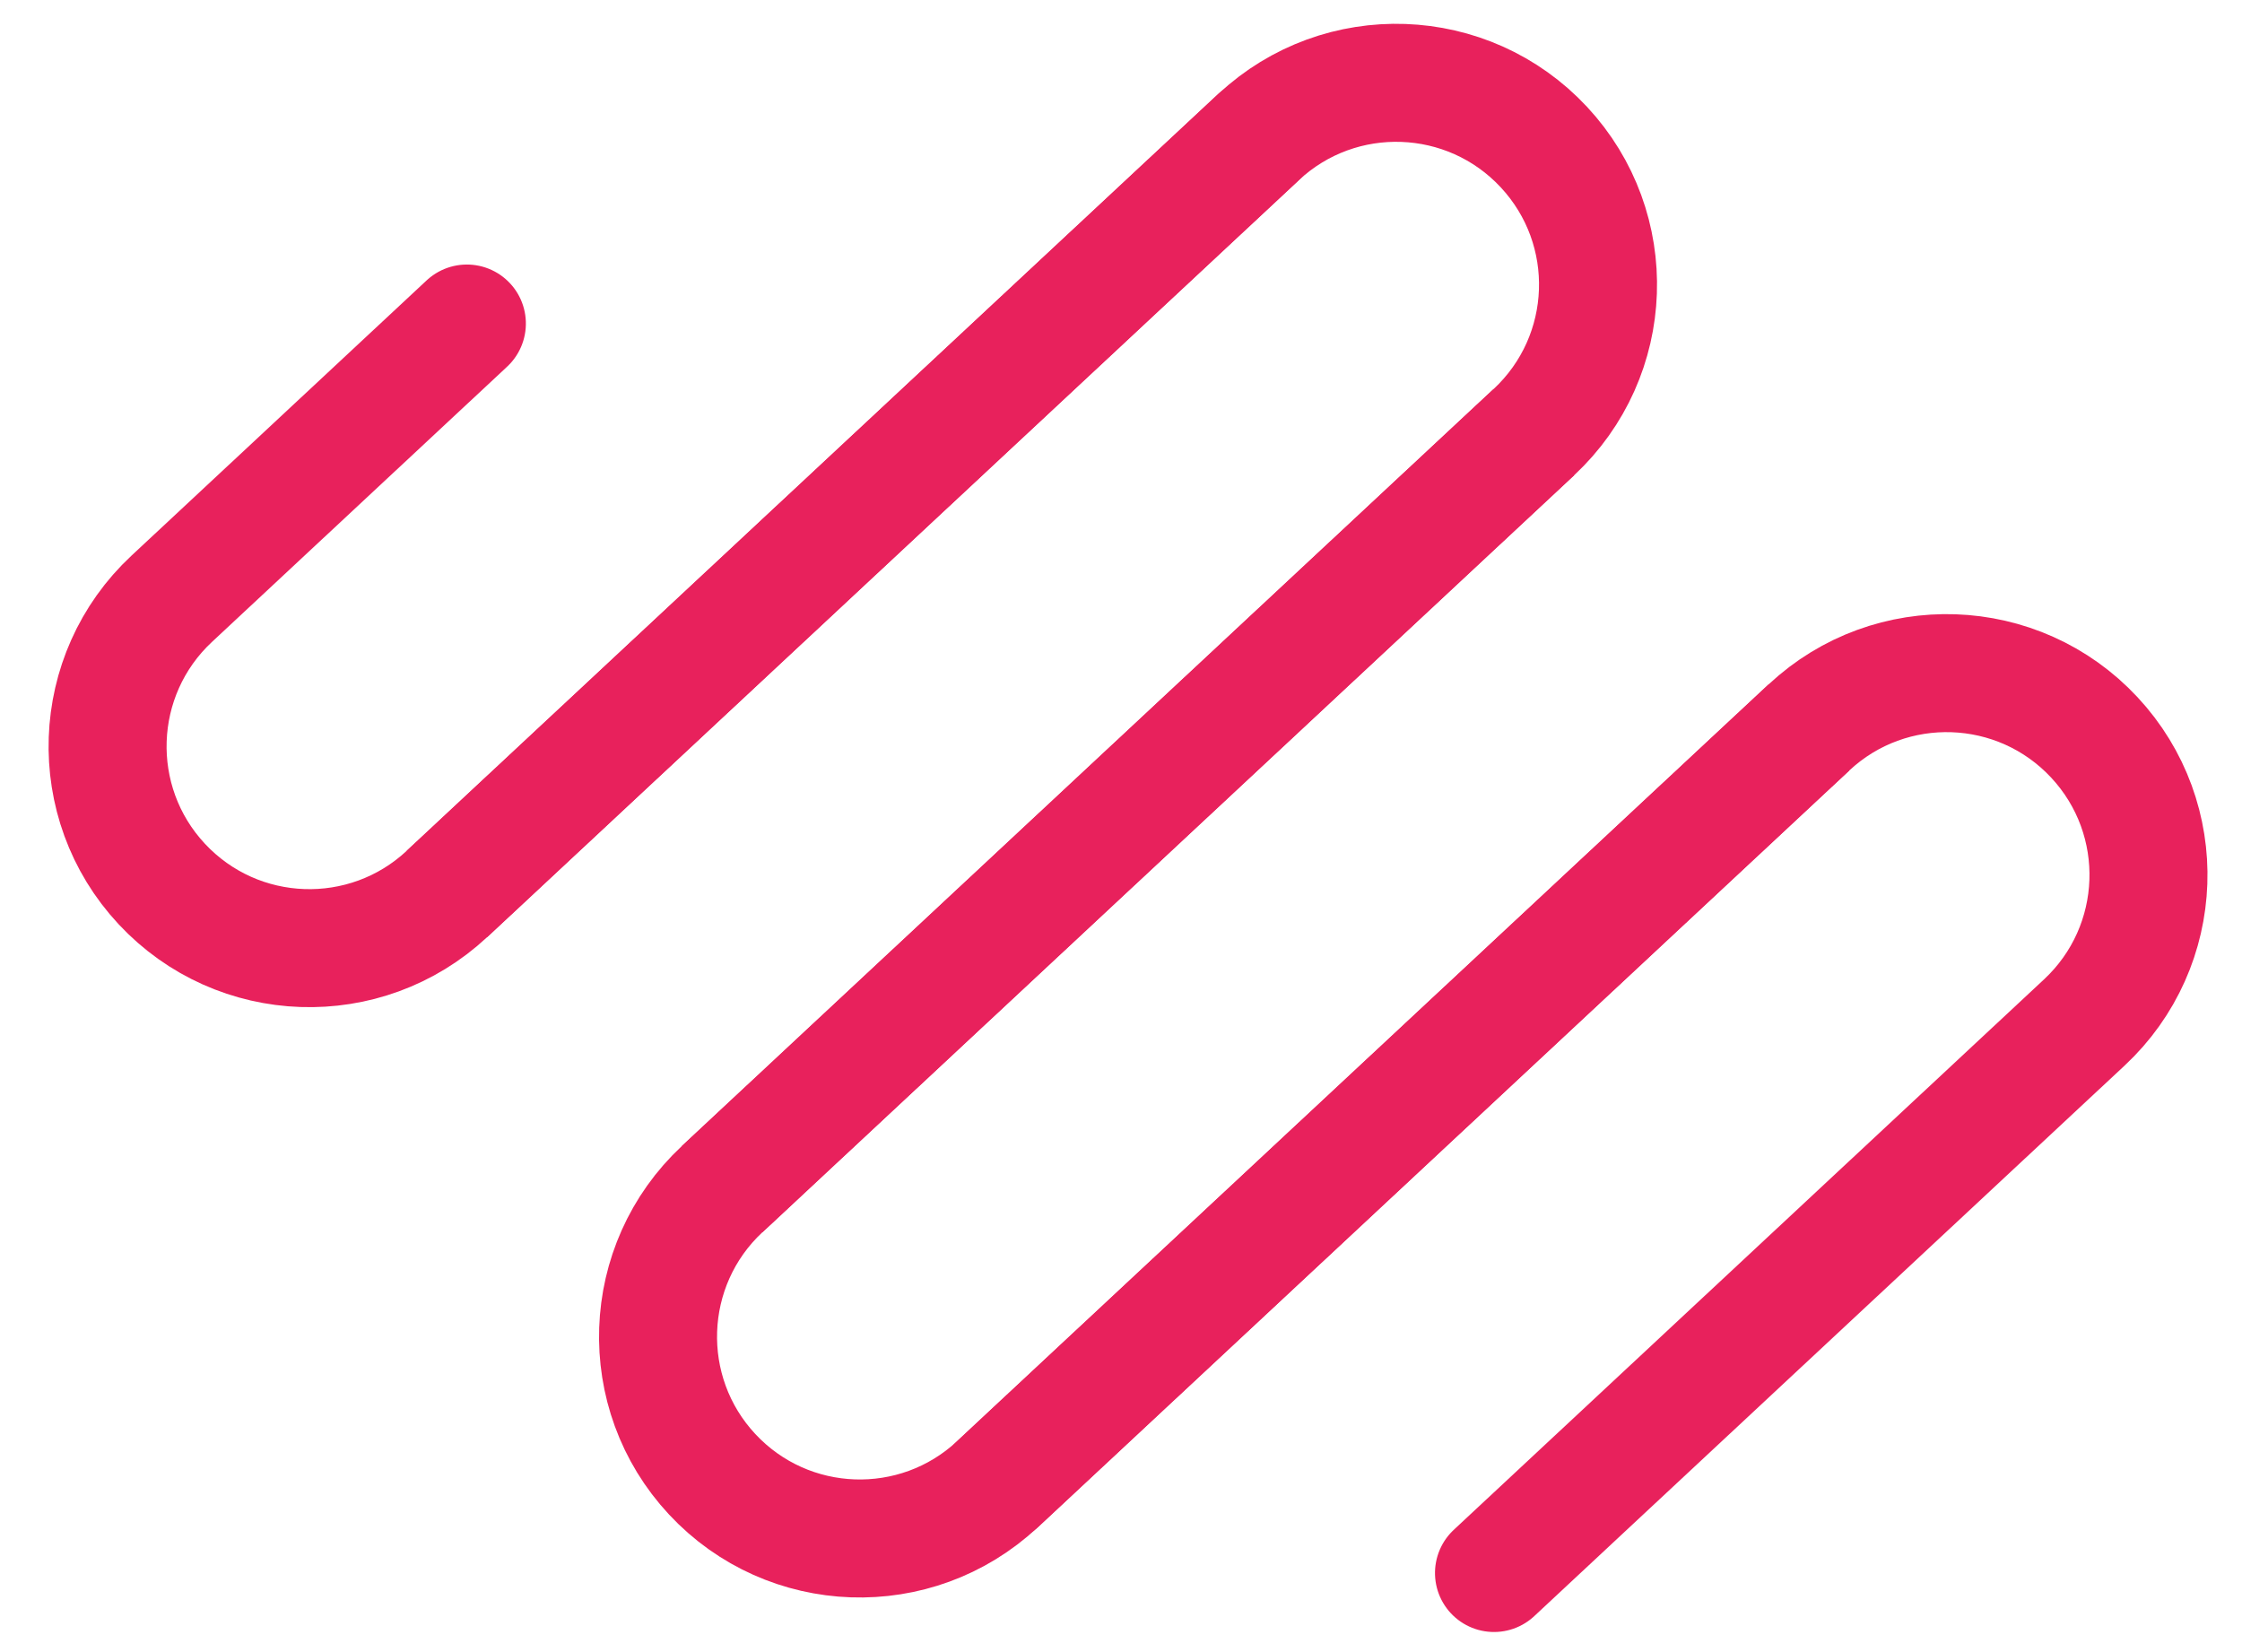
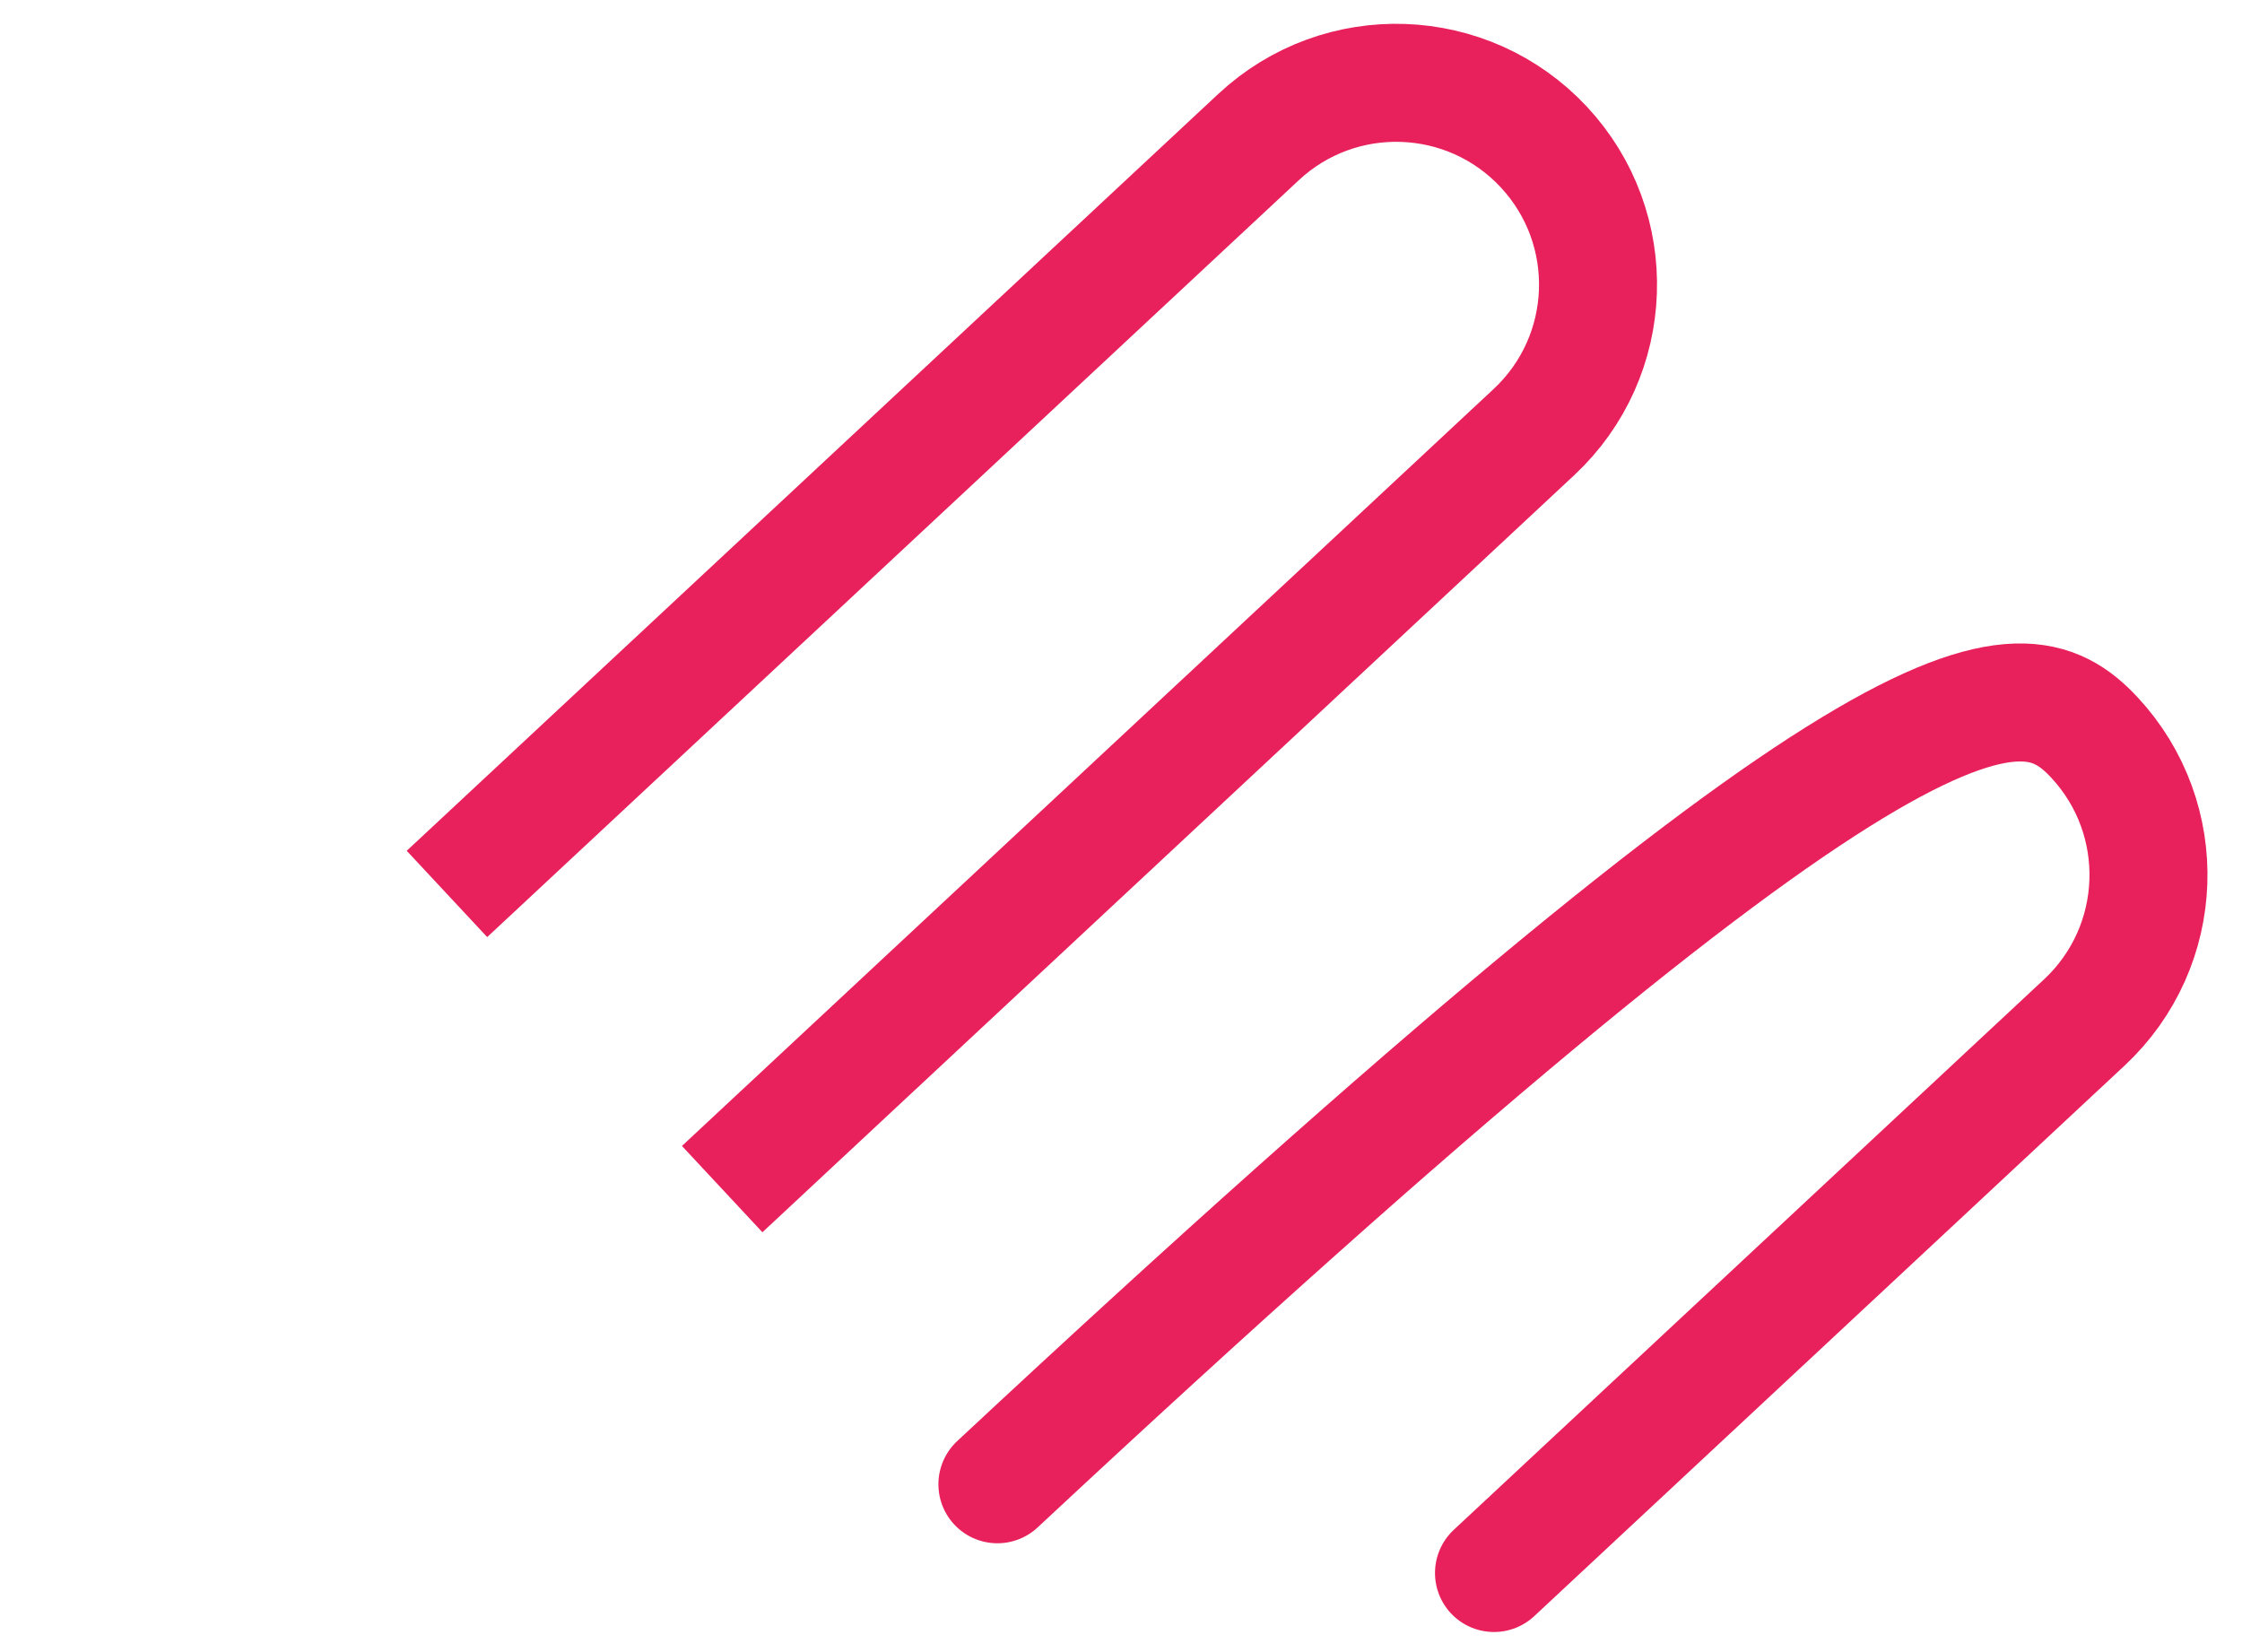
<svg xmlns="http://www.w3.org/2000/svg" width="19px" height="14px" viewBox="0 0 19 14" version="1.1">
  <title>Group</title>
  <desc>Created with Sketch.</desc>
  <g id="desktop" stroke="none" stroke-width="1" fill="none" fill-rule="evenodd">
    <g id="flats" transform="translate(-787, -534)" stroke="#E8215C">
      <g id="cards" transform="translate(460, 436)">
        <g id="1">
          <g id="txt" transform="translate(200, 24)">
            <g id="stickers" transform="translate(0.369, 69)">
              <g id="Group-15" transform="translate(125.631, 0)">
                <g id="Group-7" transform="translate(0, 2)">
                  <g id="Group" transform="translate(10.5, 9.918) rotate(-43) translate(-10.5, -9.918) translate(4, 2.418)">
-                     <path d="M11.279,4.085 L10.852,4.085 L10.852,4.085 L1.874,4.085 C0.93,4.085 0.164,3.32 0.164,2.375 C0.164,1.431 0.93,0.665 1.874,0.665 L5.294,0.665 L5.294,0.665" id="Path" stroke-linecap="round" />
                    <path d="M1.874,4.085 L11.279,4.085 C12.224,4.085 12.989,4.851 12.989,5.795 C12.989,6.74 12.224,7.505 11.279,7.505 L1.874,7.505" id="Path" />
-                     <path d="M11.279,10.925 L1.874,10.925 C0.93,10.925 0.164,10.16 0.164,9.215 C0.164,8.271 0.93,7.505 1.874,7.505 L11.279,7.505" id="Path" />
-                     <path d="M1.874,10.925 L11.279,10.925 C12.224,10.925 12.989,11.691 12.989,12.635 C12.989,13.58 12.224,14.345 11.279,14.345 C8.239,14.345 5.959,14.345 4.439,14.345" id="Path" stroke-linecap="round" />
+                     <path d="M1.874,10.925 C12.224,10.925 12.989,11.691 12.989,12.635 C12.989,13.58 12.224,14.345 11.279,14.345 C8.239,14.345 5.959,14.345 4.439,14.345" id="Path" stroke-linecap="round" />
                  </g>
                </g>
              </g>
            </g>
          </g>
        </g>
      </g>
    </g>
  </g>
</svg>